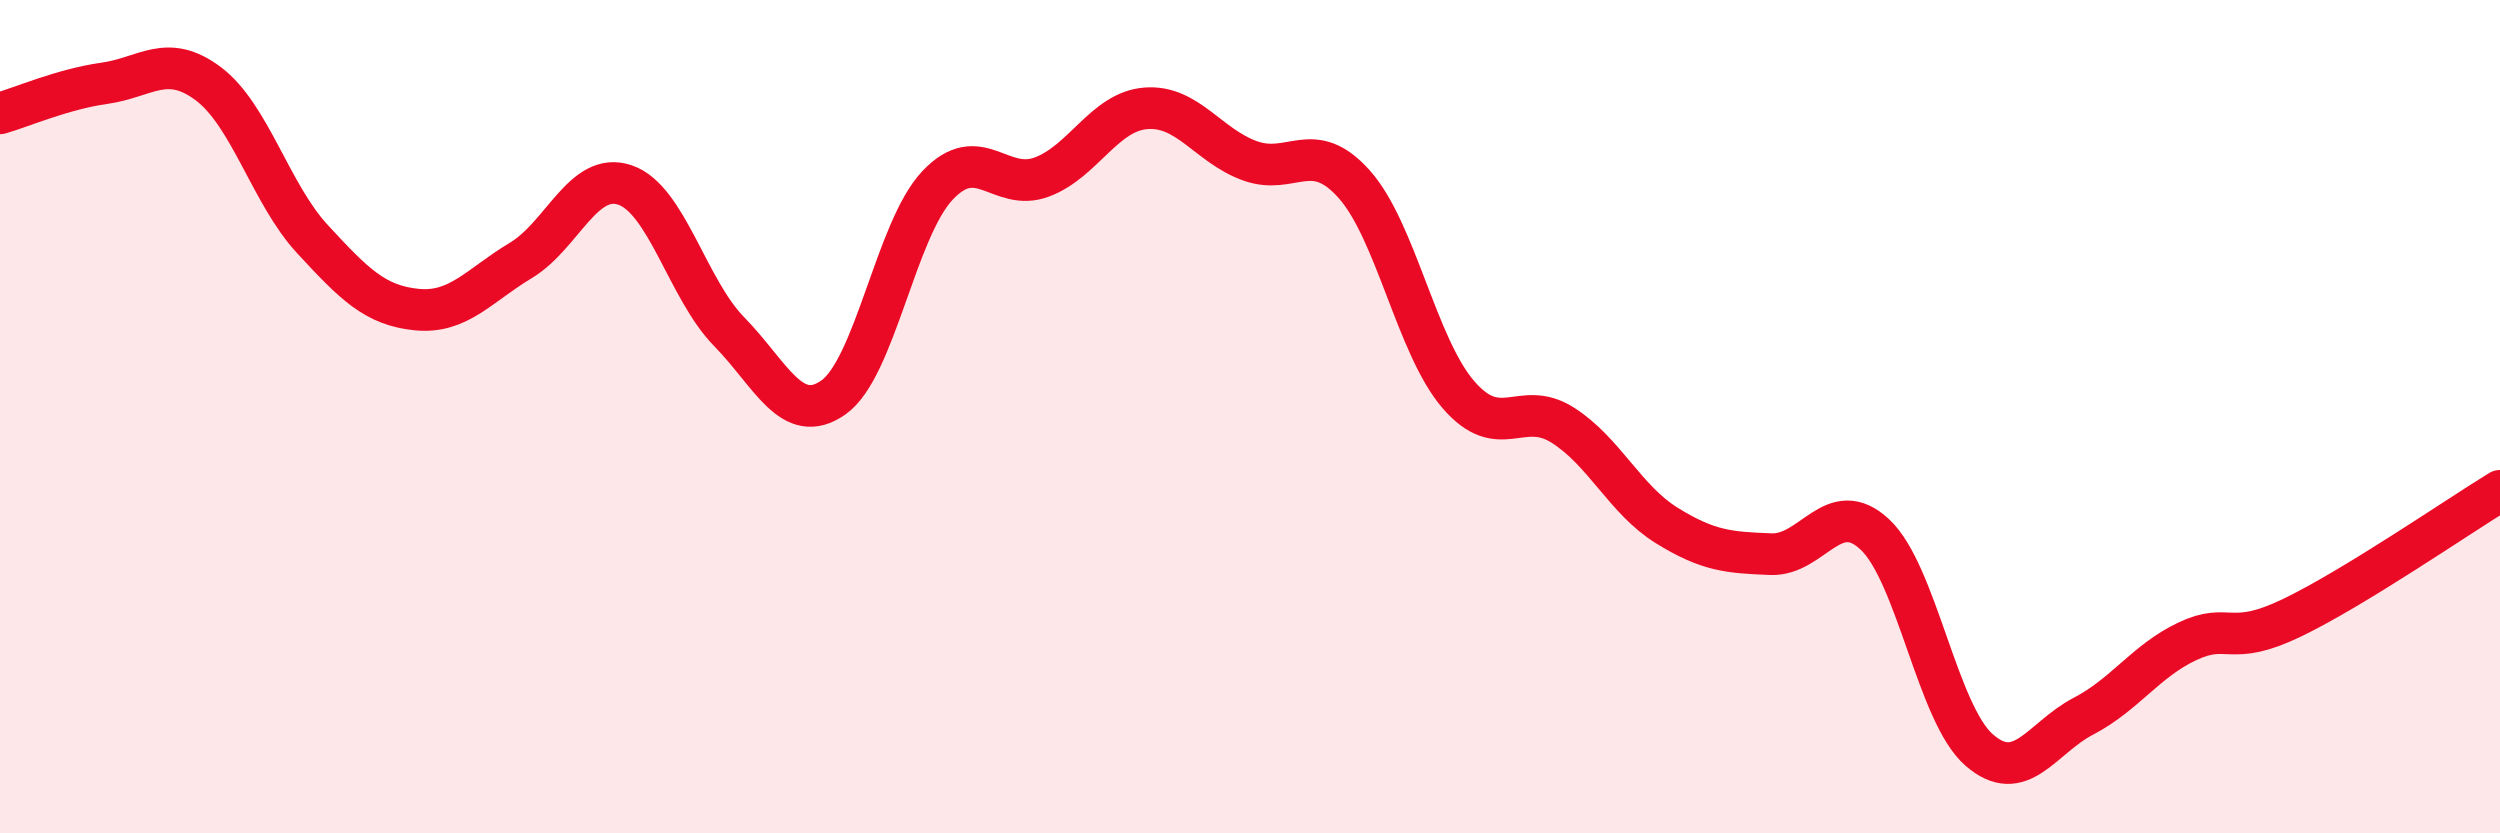
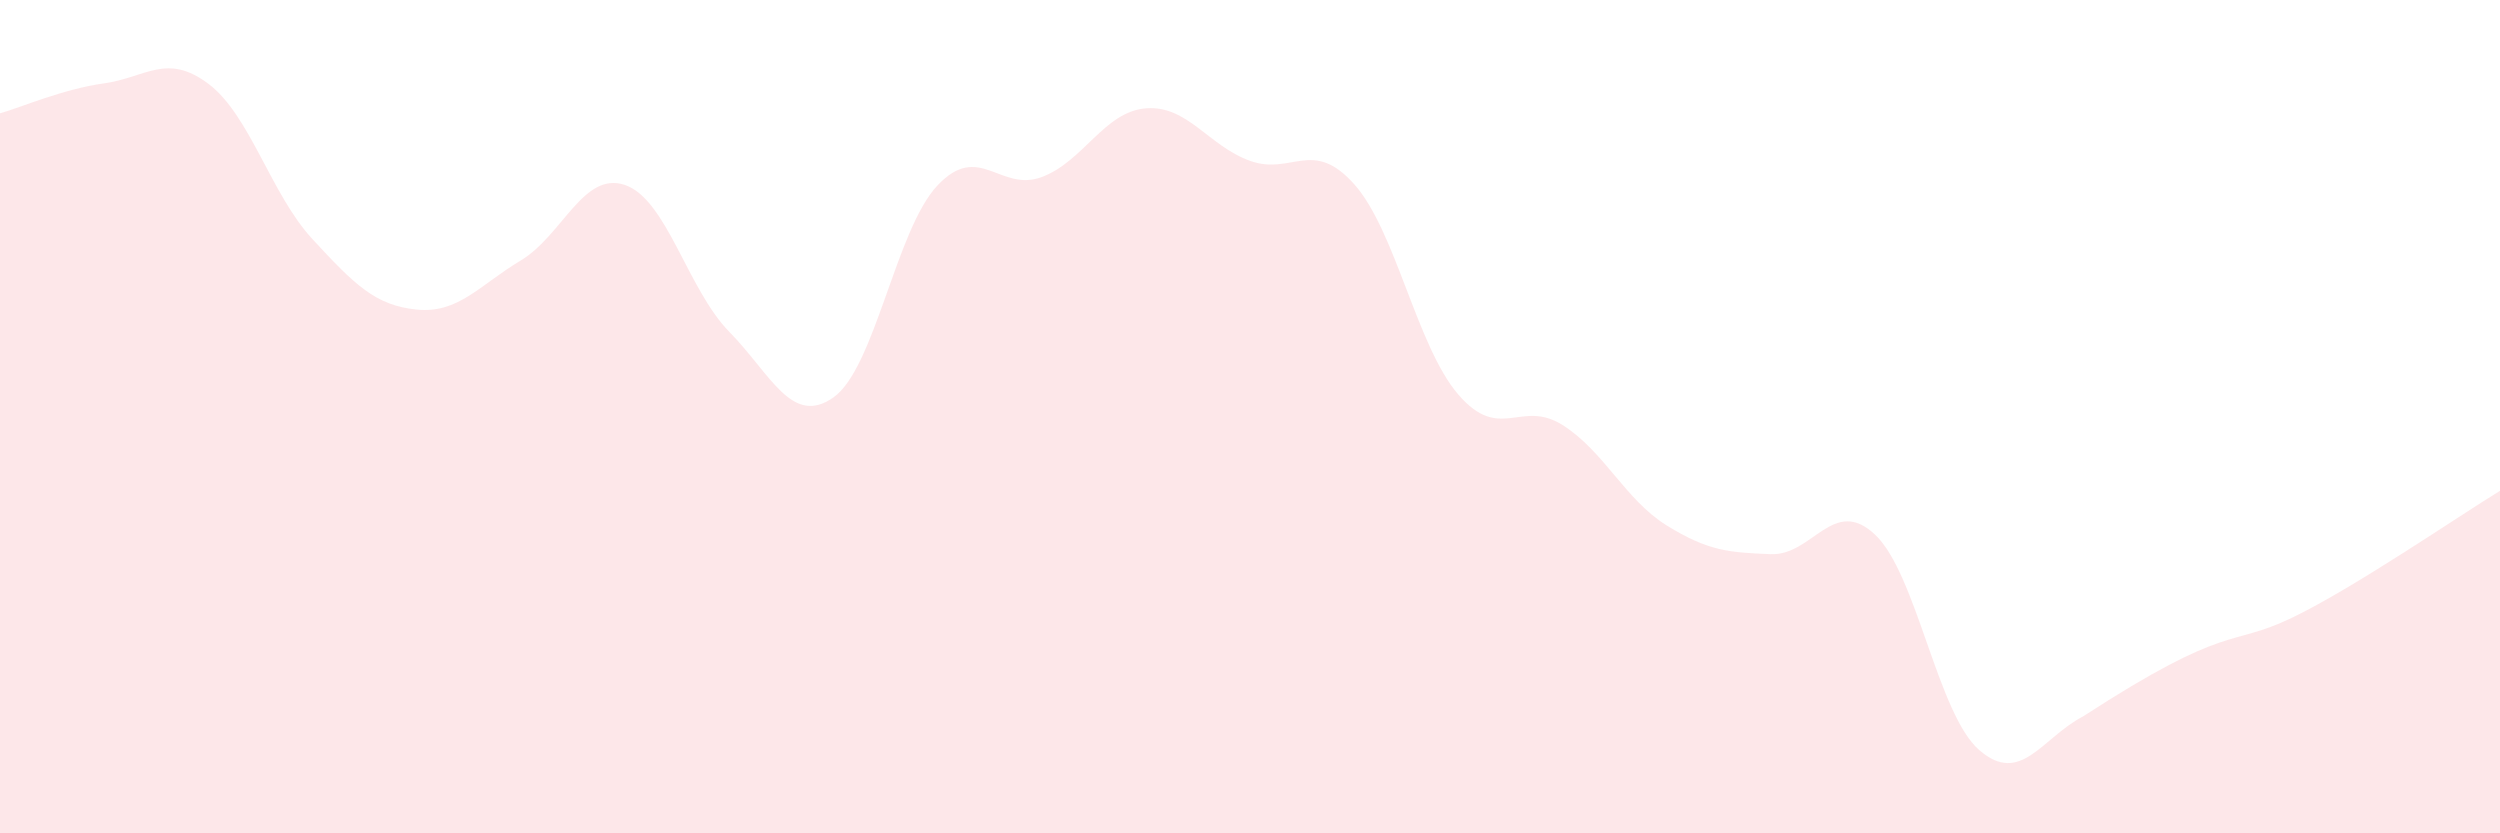
<svg xmlns="http://www.w3.org/2000/svg" width="60" height="20" viewBox="0 0 60 20">
-   <path d="M 0,2.72 C 0.5,2.58 1.5,2.14 2.5,2 C 3.5,1.86 4,1.26 5,2.01 C 6,2.76 6.5,4.66 7.5,5.74 C 8.5,6.82 9,7.33 10,7.43 C 11,7.53 11.5,6.85 12.5,6.25 C 13.5,5.65 14,4.1 15,4.44 C 16,4.78 16.5,6.94 17.5,7.96 C 18.5,8.98 19,10.24 20,9.54 C 21,8.84 21.5,5.51 22.5,4.45 C 23.5,3.39 24,4.62 25,4.25 C 26,3.88 26.5,2.68 27.5,2.6 C 28.5,2.52 29,3.5 30,3.86 C 31,4.22 31.5,3.3 32.5,4.42 C 33.5,5.54 34,8.31 35,9.47 C 36,10.63 36.5,9.57 37.5,10.2 C 38.5,10.83 39,11.99 40,12.61 C 41,13.23 41.5,13.26 42.5,13.3 C 43.5,13.34 44,11.89 45,12.83 C 46,13.77 46.5,17.13 47.5,18 C 48.5,18.87 49,17.71 50,17.19 C 51,16.67 51.5,15.86 52.5,15.39 C 53.5,14.92 53.5,15.55 55,14.83 C 56.5,14.11 59,12.39 60,11.78L60 20L0 20Z" fill="#EB0A25" opacity="0.1" stroke-linecap="round" stroke-linejoin="round" />
-   <path d="M 0,2.72 C 0.5,2.58 1.5,2.14 2.5,2 C 3.5,1.86 4,1.26 5,2.01 C 6,2.76 6.5,4.66 7.5,5.74 C 8.5,6.82 9,7.33 10,7.43 C 11,7.53 11.5,6.85 12.5,6.25 C 13.5,5.65 14,4.1 15,4.44 C 16,4.78 16.5,6.94 17.5,7.96 C 18.5,8.98 19,10.24 20,9.54 C 21,8.84 21.5,5.51 22.5,4.45 C 23.5,3.39 24,4.62 25,4.25 C 26,3.88 26.5,2.68 27.5,2.6 C 28.5,2.52 29,3.5 30,3.86 C 31,4.22 31.5,3.3 32.5,4.42 C 33.5,5.54 34,8.31 35,9.47 C 36,10.63 36.5,9.57 37.5,10.2 C 38.5,10.83 39,11.99 40,12.61 C 41,13.23 41.5,13.26 42.5,13.3 C 43.5,13.34 44,11.89 45,12.83 C 46,13.77 46.5,17.13 47.5,18 C 48.5,18.87 49,17.71 50,17.19 C 51,16.67 51.5,15.86 52.5,15.39 C 53.5,14.92 53.5,15.55 55,14.83 C 56.5,14.11 59,12.39 60,11.78" stroke="#EB0A25" stroke-width="1" fill="none" stroke-linecap="round" stroke-linejoin="round" />
+   <path d="M 0,2.72 C 0.5,2.58 1.5,2.14 2.5,2 C 3.5,1.86 4,1.26 5,2.01 C 6,2.76 6.5,4.66 7.5,5.74 C 8.5,6.82 9,7.33 10,7.43 C 11,7.53 11.5,6.85 12.5,6.25 C 13.5,5.65 14,4.1 15,4.44 C 16,4.78 16.5,6.94 17.5,7.96 C 18.5,8.98 19,10.24 20,9.54 C 21,8.84 21.5,5.51 22.5,4.45 C 23.5,3.39 24,4.62 25,4.25 C 26,3.88 26.5,2.68 27.5,2.6 C 28.5,2.52 29,3.5 30,3.86 C 31,4.22 31.5,3.3 32.5,4.42 C 33.5,5.54 34,8.31 35,9.47 C 36,10.63 36.5,9.57 37.5,10.2 C 38.5,10.83 39,11.99 40,12.61 C 41,13.23 41.5,13.26 42.5,13.3 C 43.5,13.34 44,11.89 45,12.83 C 46,13.77 46.5,17.13 47.5,18 C 48.5,18.87 49,17.71 50,17.19 C 53.5,14.92 53.5,15.55 55,14.83 C 56.5,14.11 59,12.39 60,11.78L60 20L0 20Z" fill="#EB0A25" opacity="0.1" stroke-linecap="round" stroke-linejoin="round" />
</svg>